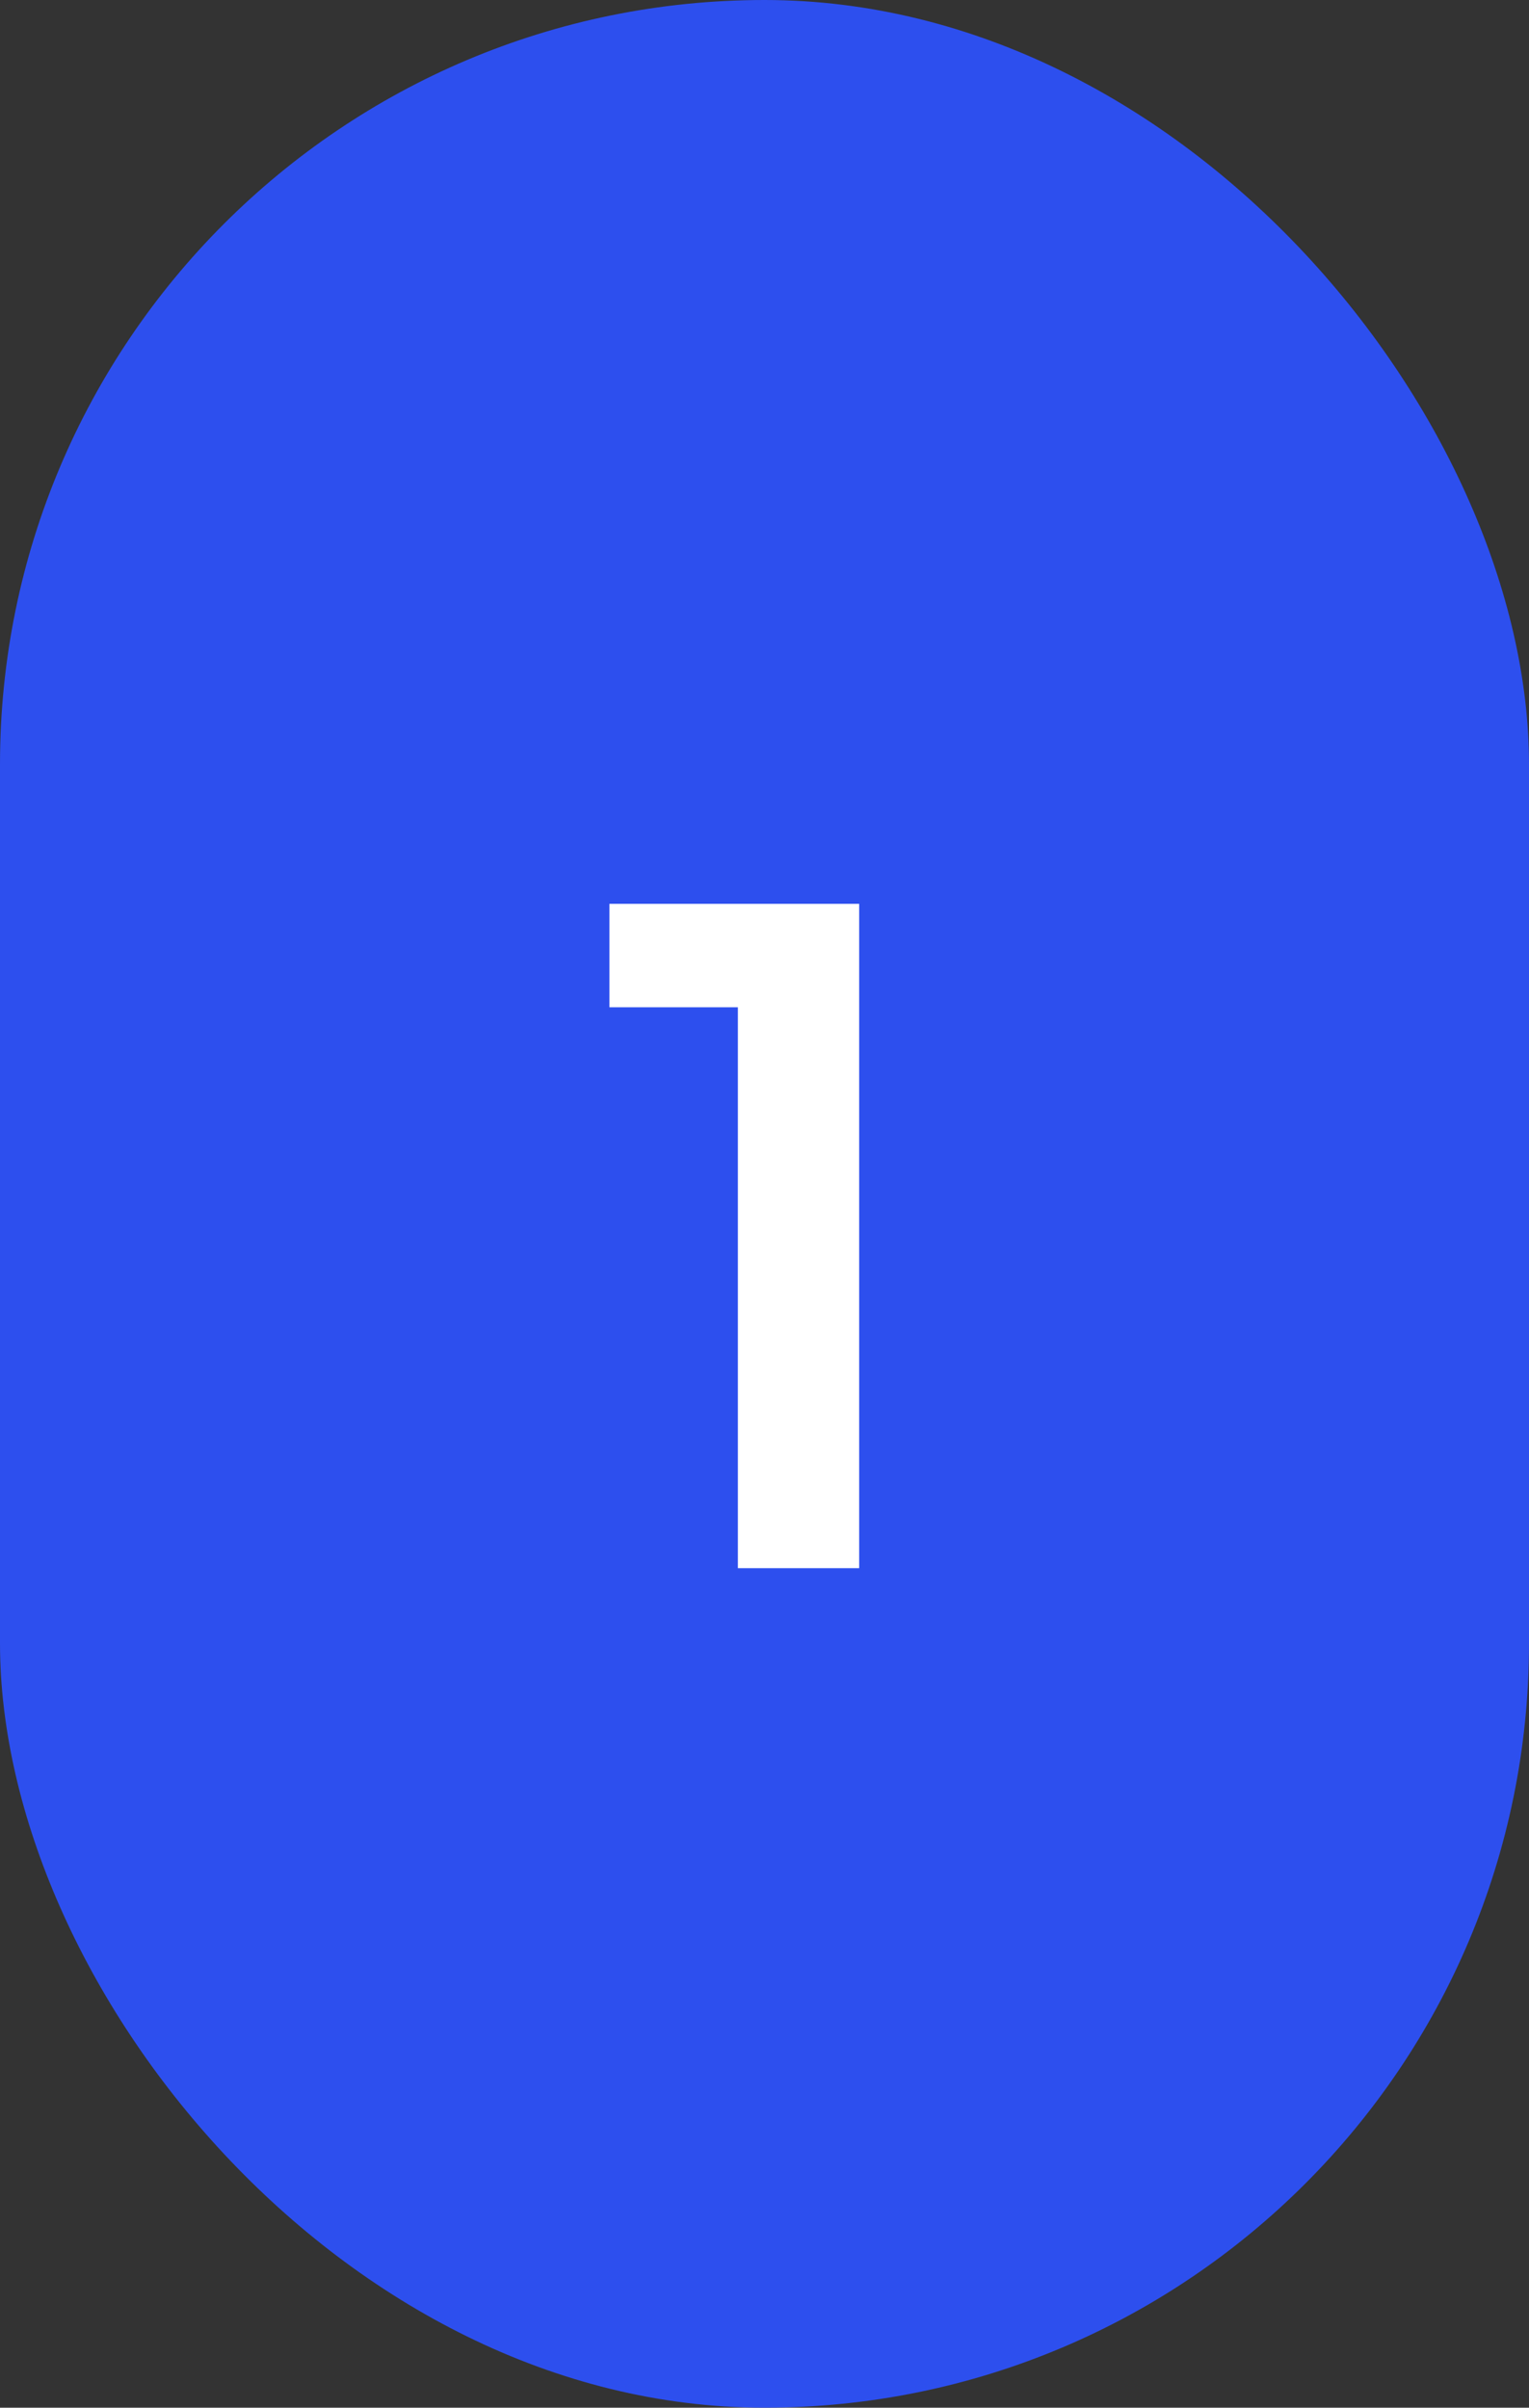
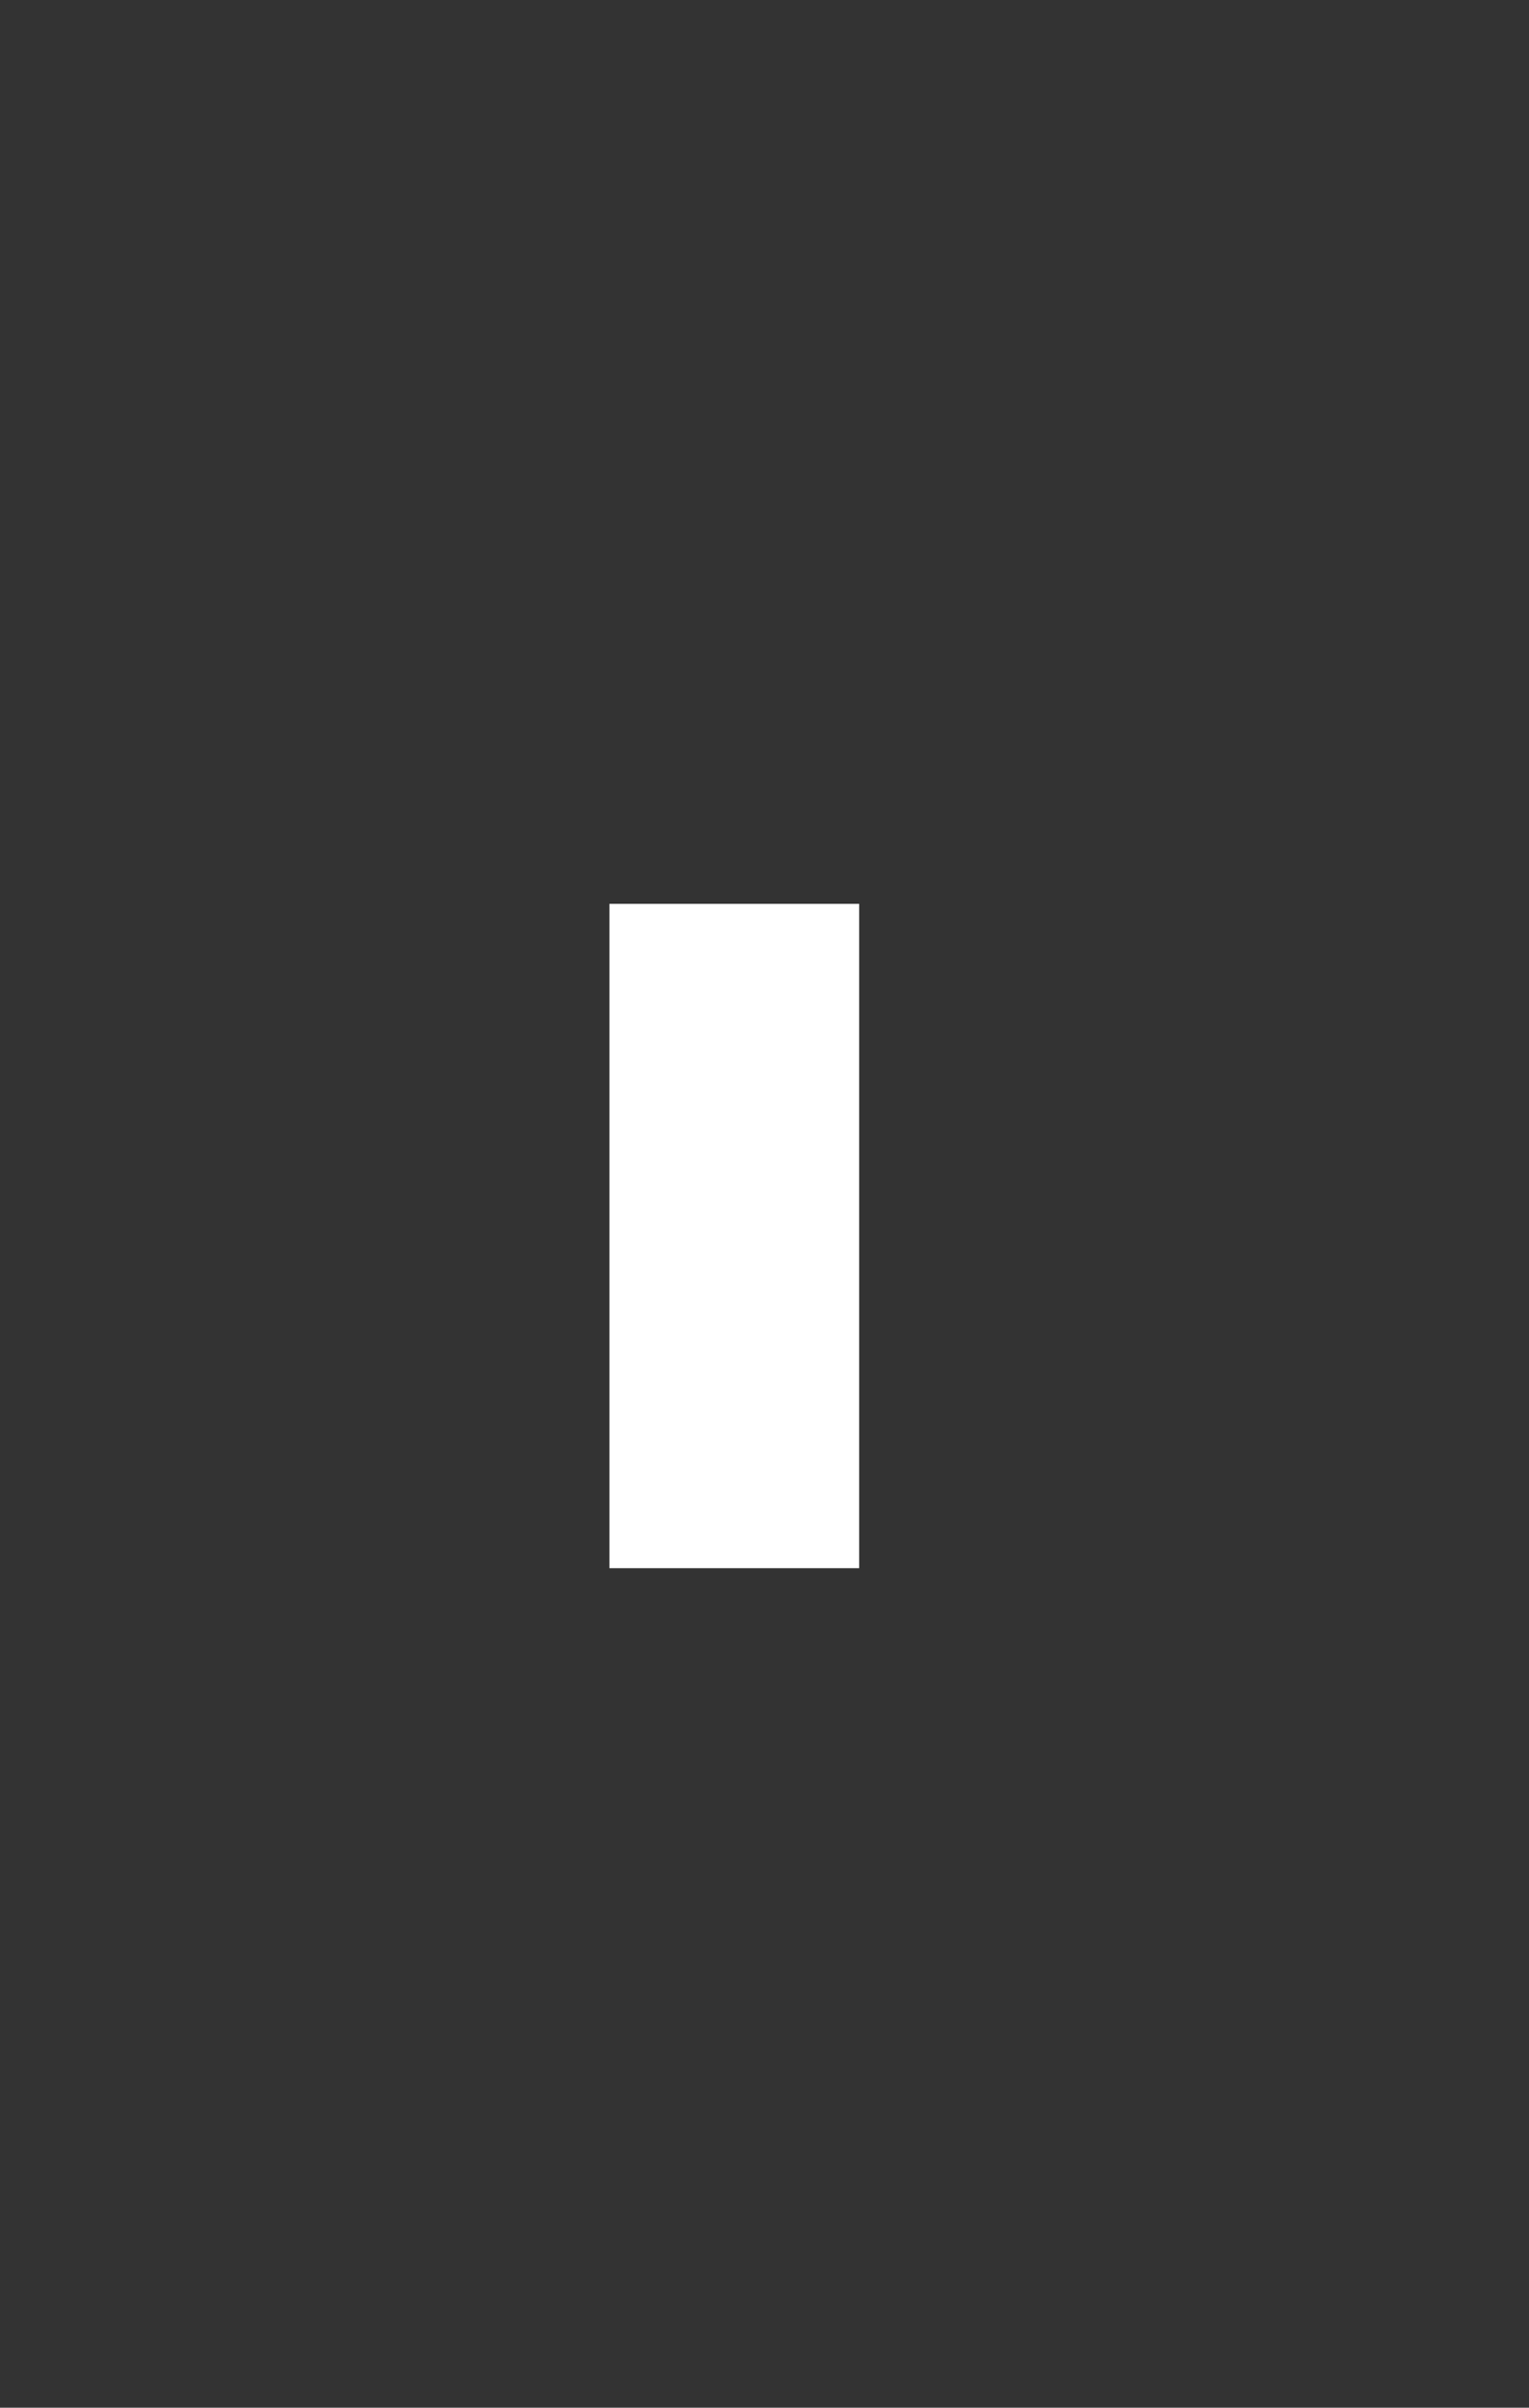
<svg xmlns="http://www.w3.org/2000/svg" width="1200" height="1890" viewBox="0 0 1200 1890" fill="none">
  <rect x="0" y="0" width="1200" height="1890" fill="#333333" stroke="none" />
-   <rect width="1200" height="1890" rx="600" fill="#2D4FEE" />
-   <path d="M579.1 1231V790.7H478.3V709.5H674.3V1231H579.1Z" fill="white" />
+   <path d="M579.1 1231H478.3V709.5H674.3V1231H579.1Z" fill="white" />
</svg>